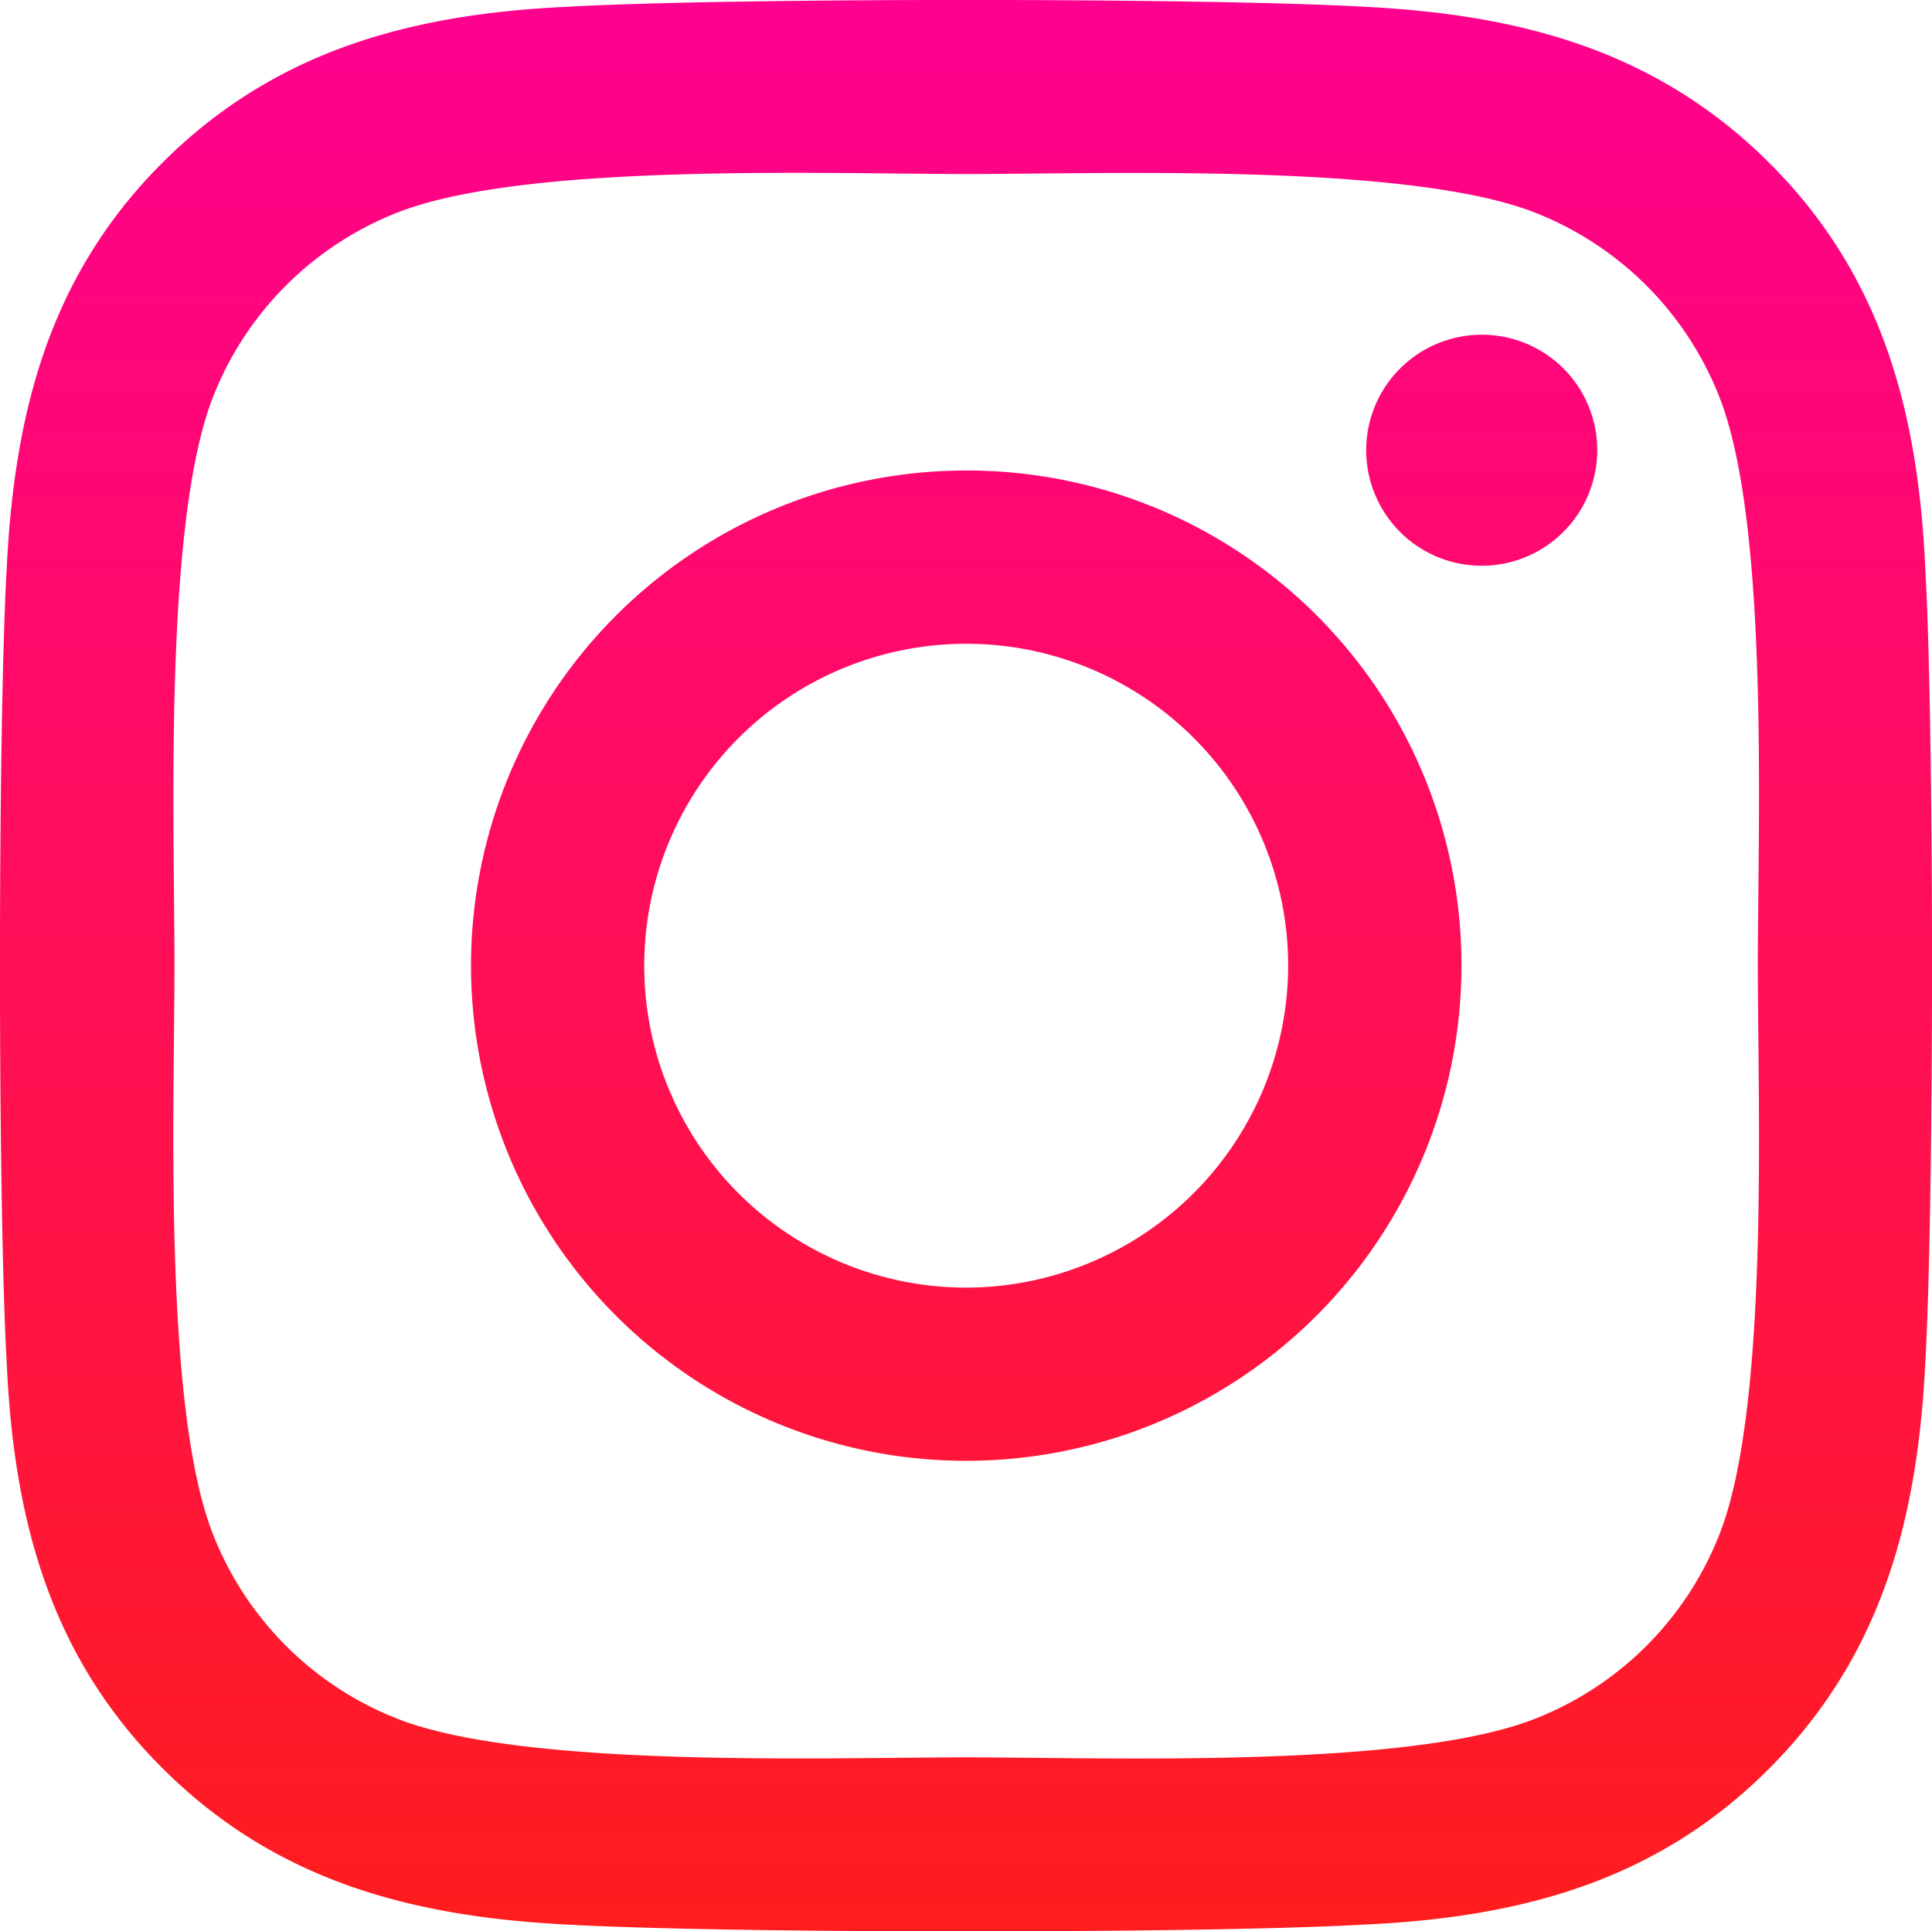
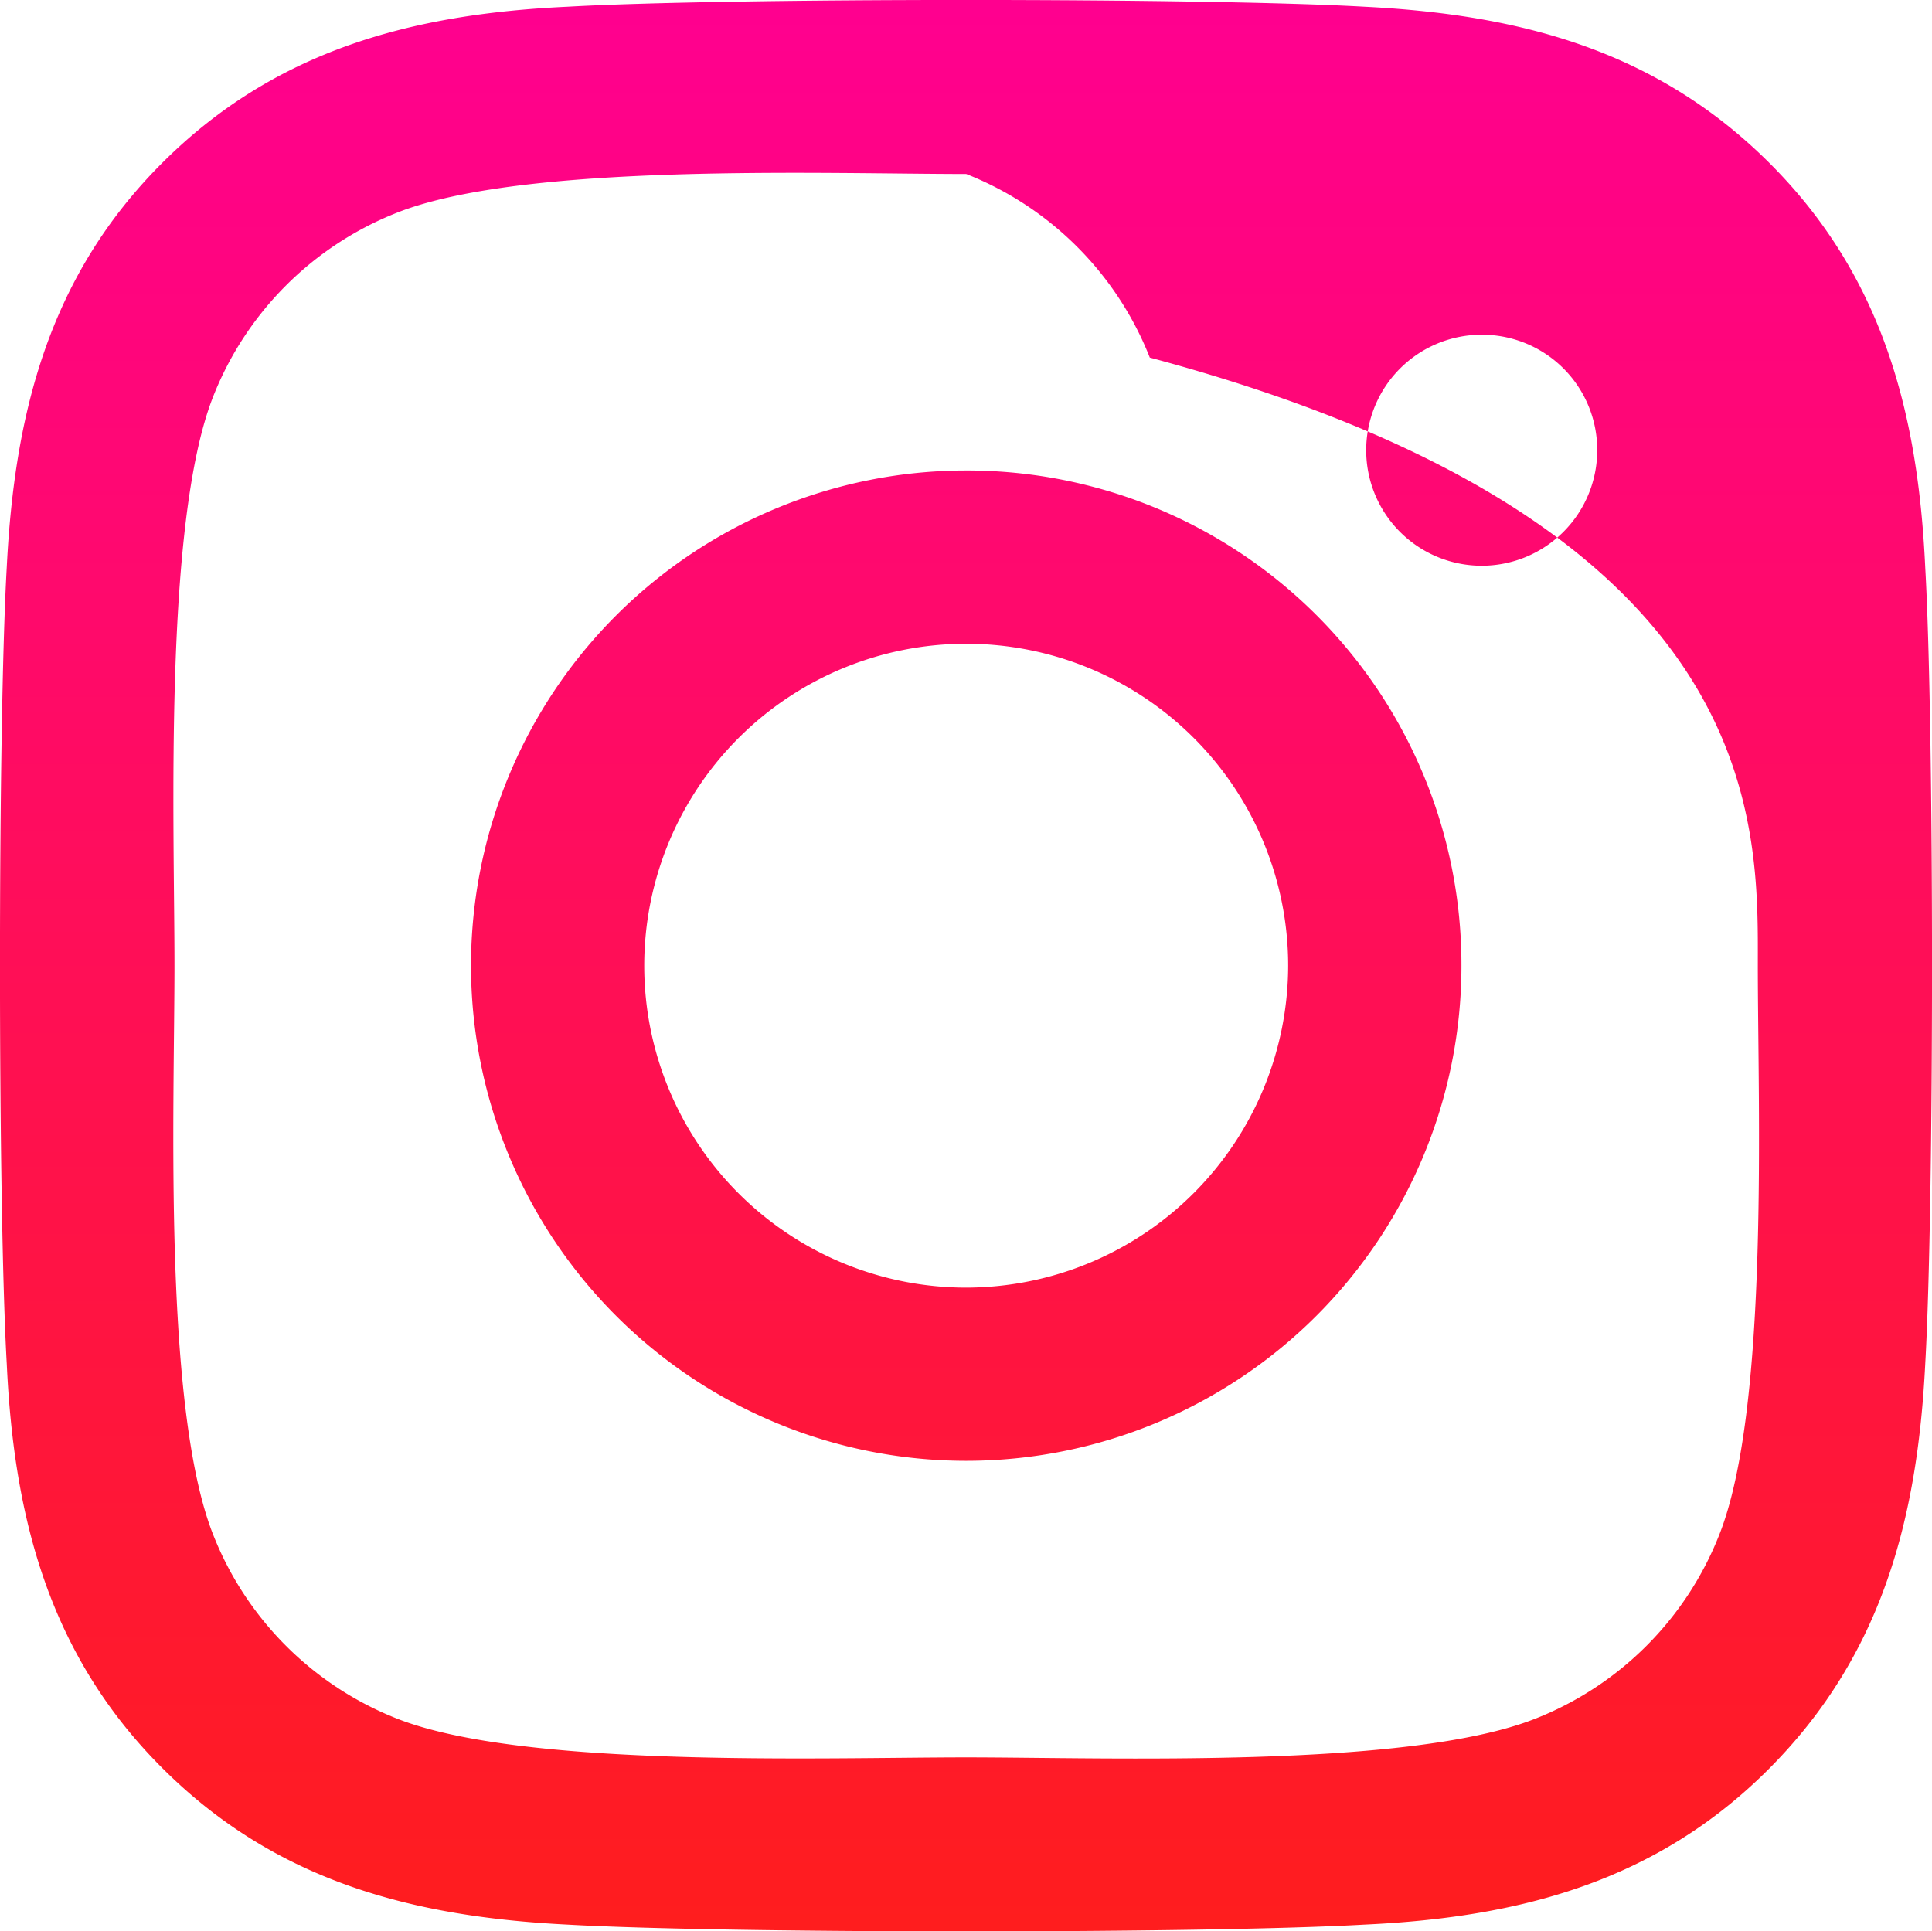
<svg xmlns="http://www.w3.org/2000/svg" width="53.971" height="53.959" viewBox="0 0 53.971 53.959">
  <defs>
    <linearGradient id="linear-gradient" x1="0.5" x2="0.5" y2="1" gradientUnits="objectBoundingBox">
      <stop offset="0" stop-color="#ff0090" />
      <stop offset="1" stop-color="#ff1d1d" />
    </linearGradient>
  </defs>
-   <path id="Icon_awesome-instagram" data-name="Icon awesome-instagram" d="M26.986,15.383A13.834,13.834,0,1,0,40.821,29.217,13.813,13.813,0,0,0,26.986,15.383Zm0,22.829a8.994,8.994,0,1,1,8.994-8.994,9.011,9.011,0,0,1-8.994,8.994ZM44.614,14.817a3.227,3.227,0,1,1-3.227-3.227A3.219,3.219,0,0,1,44.614,14.817Zm9.163,3.275c-.2-4.323-1.192-8.151-4.359-11.306S42.434,2.644,38.112,2.427c-4.455-.253-17.808-.253-22.263,0-4.31.2-8.139,1.192-11.306,4.347S.4,13.757.184,18.08c-.253,4.455-.253,17.808,0,22.263.2,4.323,1.192,8.151,4.359,11.306s6.983,4.142,11.306,4.359c4.455.253,17.808.253,22.263,0,4.323-.2,8.151-1.192,11.306-4.359s4.142-6.983,4.359-11.306c.253-4.455.253-17.8,0-22.251ZM48.021,45.123a9.106,9.106,0,0,1-5.129,5.129c-3.552,1.409-11.98,1.084-15.905,1.084s-12.366.313-15.905-1.084a9.106,9.106,0,0,1-5.129-5.129c-1.409-3.552-1.084-11.98-1.084-15.905S4.555,16.852,5.952,13.312a9.106,9.106,0,0,1,5.129-5.129C14.633,6.774,23.061,7.1,26.986,7.1s12.366-.313,15.905,1.084a9.106,9.106,0,0,1,5.129,5.129C49.43,16.864,49.1,25.292,49.1,29.217S49.43,41.583,48.021,45.123Z" transform="translate(0.005 -2.238)" fill="url(#linear-gradient)" />
+   <path id="Icon_awesome-instagram" data-name="Icon awesome-instagram" d="M26.986,15.383A13.834,13.834,0,1,0,40.821,29.217,13.813,13.813,0,0,0,26.986,15.383Zm0,22.829a8.994,8.994,0,1,1,8.994-8.994,9.011,9.011,0,0,1-8.994,8.994ZM44.614,14.817a3.227,3.227,0,1,1-3.227-3.227A3.219,3.219,0,0,1,44.614,14.817Zm9.163,3.275c-.2-4.323-1.192-8.151-4.359-11.306S42.434,2.644,38.112,2.427c-4.455-.253-17.808-.253-22.263,0-4.31.2-8.139,1.192-11.306,4.347S.4,13.757.184,18.08c-.253,4.455-.253,17.808,0,22.263.2,4.323,1.192,8.151,4.359,11.306s6.983,4.142,11.306,4.359c4.455.253,17.808.253,22.263,0,4.323-.2,8.151-1.192,11.306-4.359s4.142-6.983,4.359-11.306c.253-4.455.253-17.8,0-22.251ZM48.021,45.123a9.106,9.106,0,0,1-5.129,5.129c-3.552,1.409-11.98,1.084-15.905,1.084s-12.366.313-15.905-1.084a9.106,9.106,0,0,1-5.129-5.129c-1.409-3.552-1.084-11.98-1.084-15.905S4.555,16.852,5.952,13.312a9.106,9.106,0,0,1,5.129-5.129C14.633,6.774,23.061,7.1,26.986,7.1a9.106,9.106,0,0,1,5.129,5.129C49.43,16.864,49.1,25.292,49.1,29.217S49.43,41.583,48.021,45.123Z" transform="translate(0.005 -2.238)" fill="url(#linear-gradient)" />
</svg>